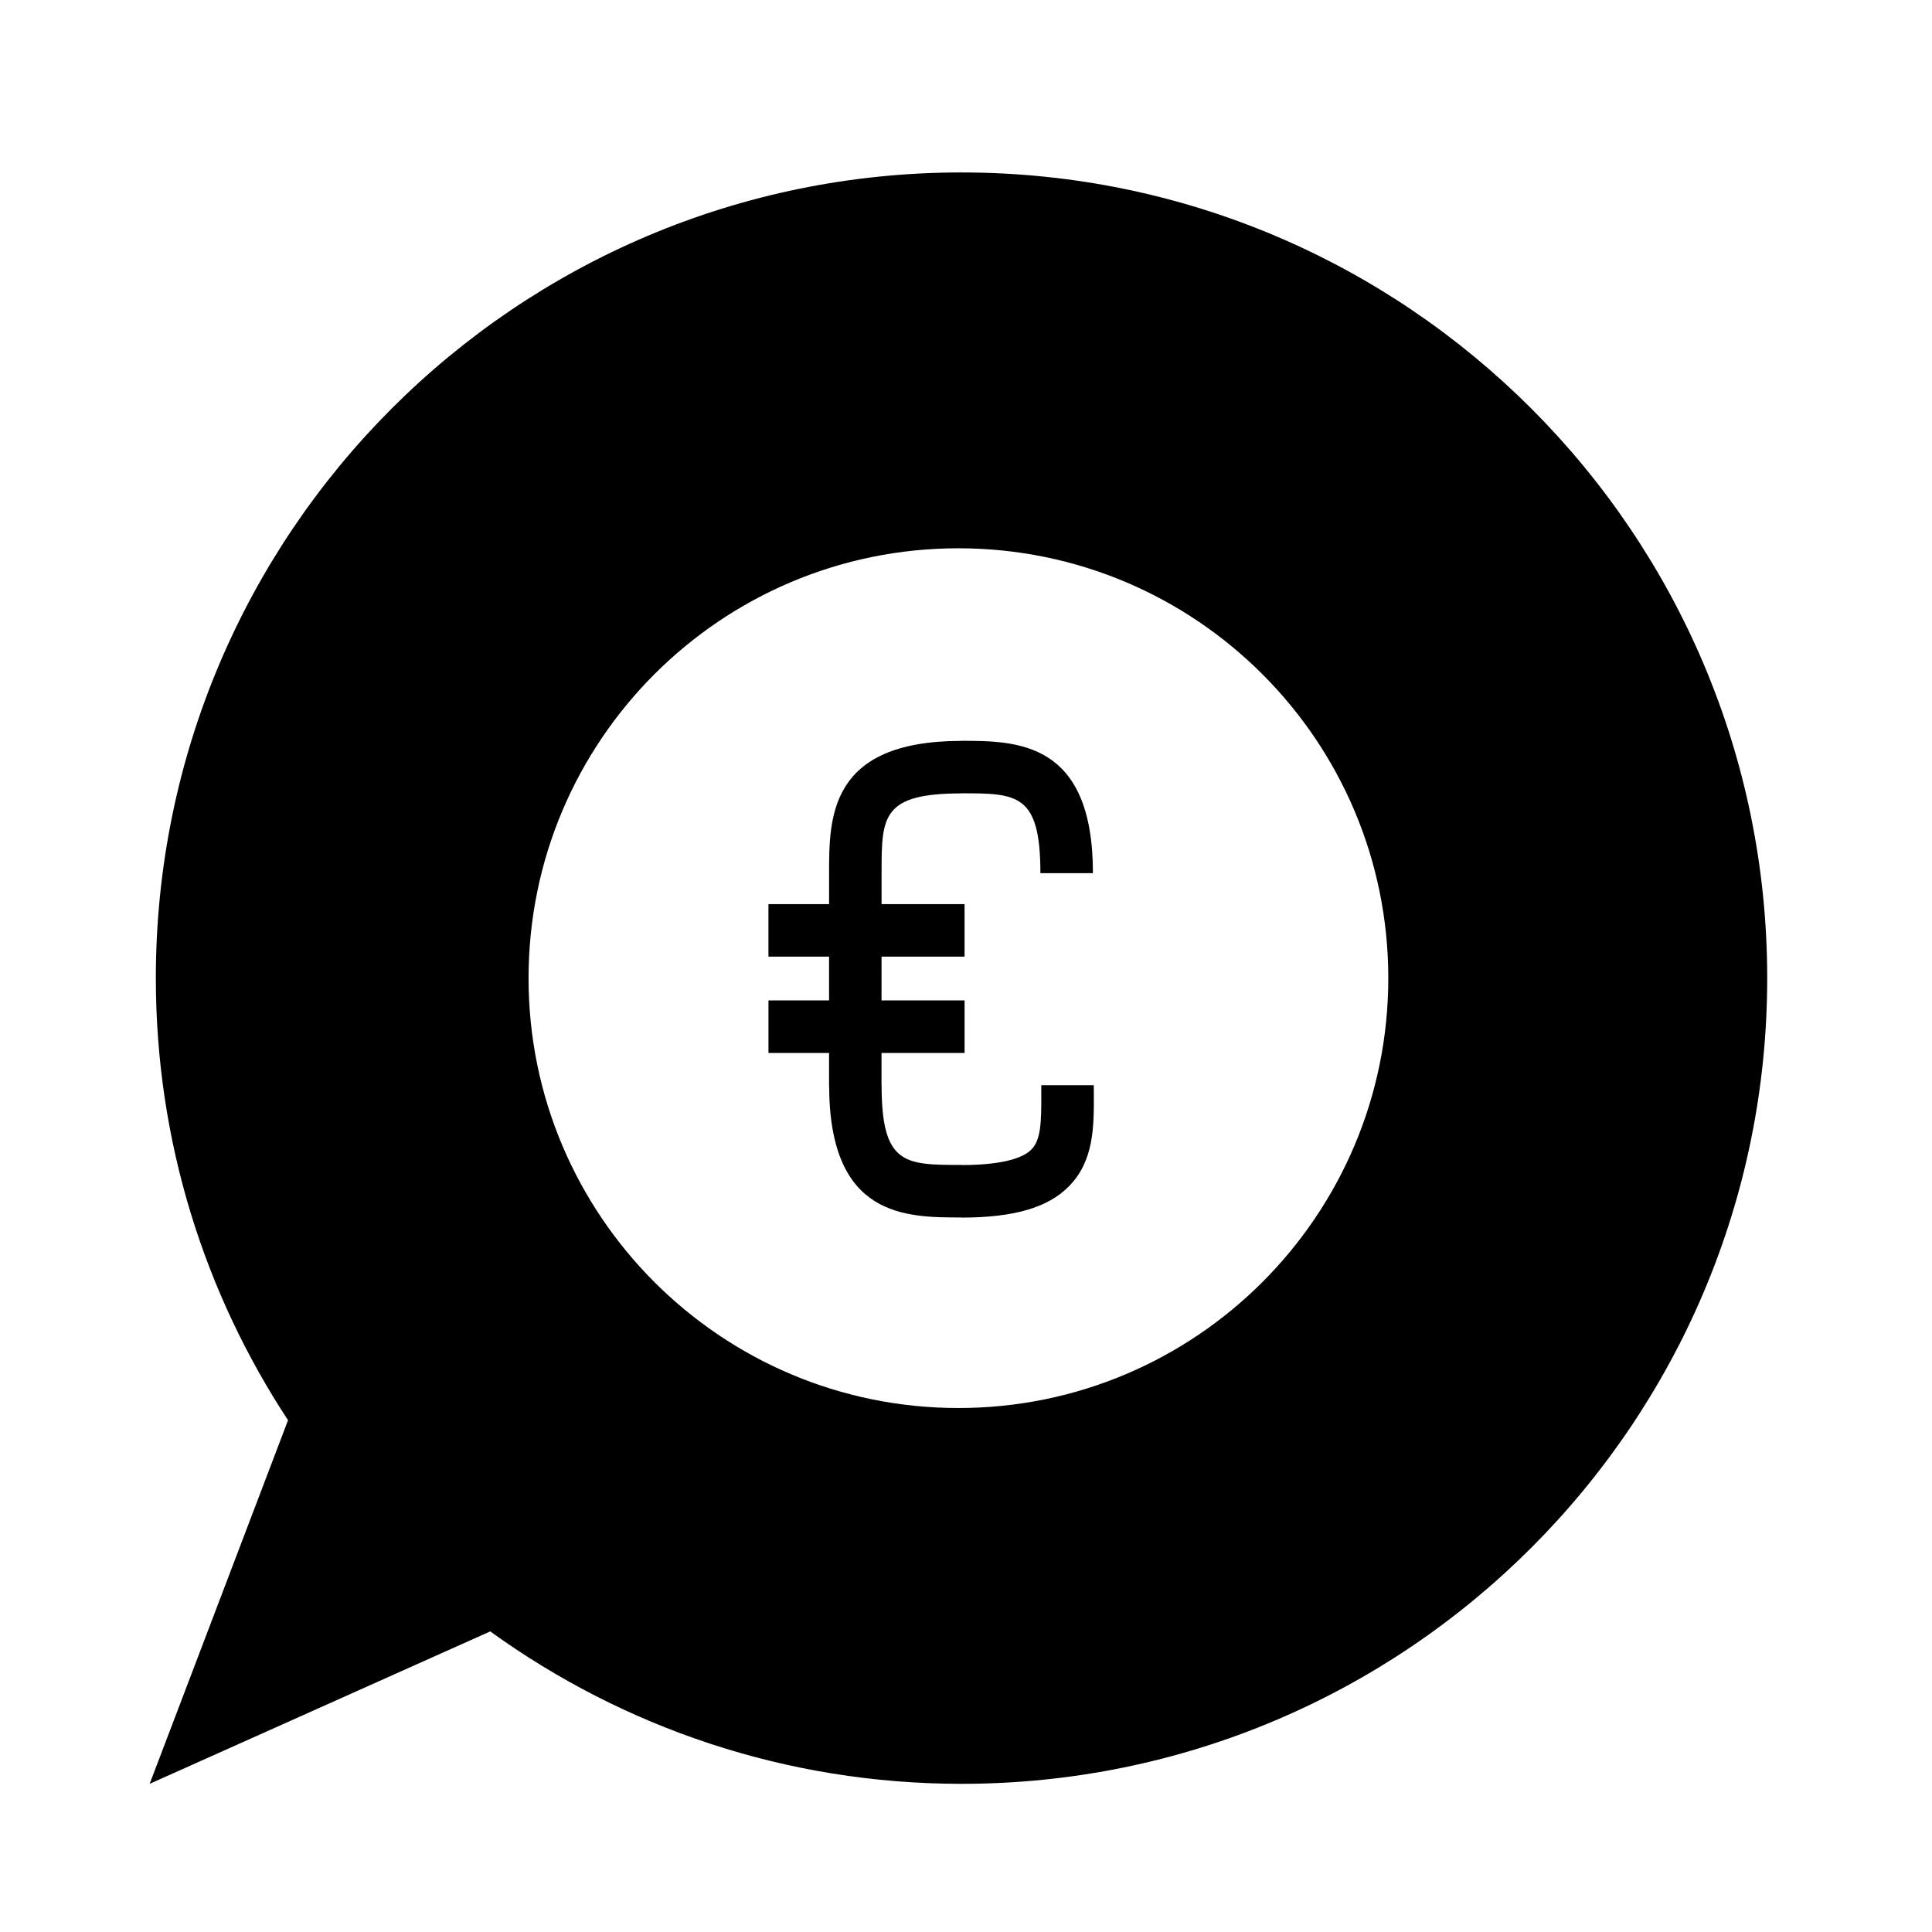
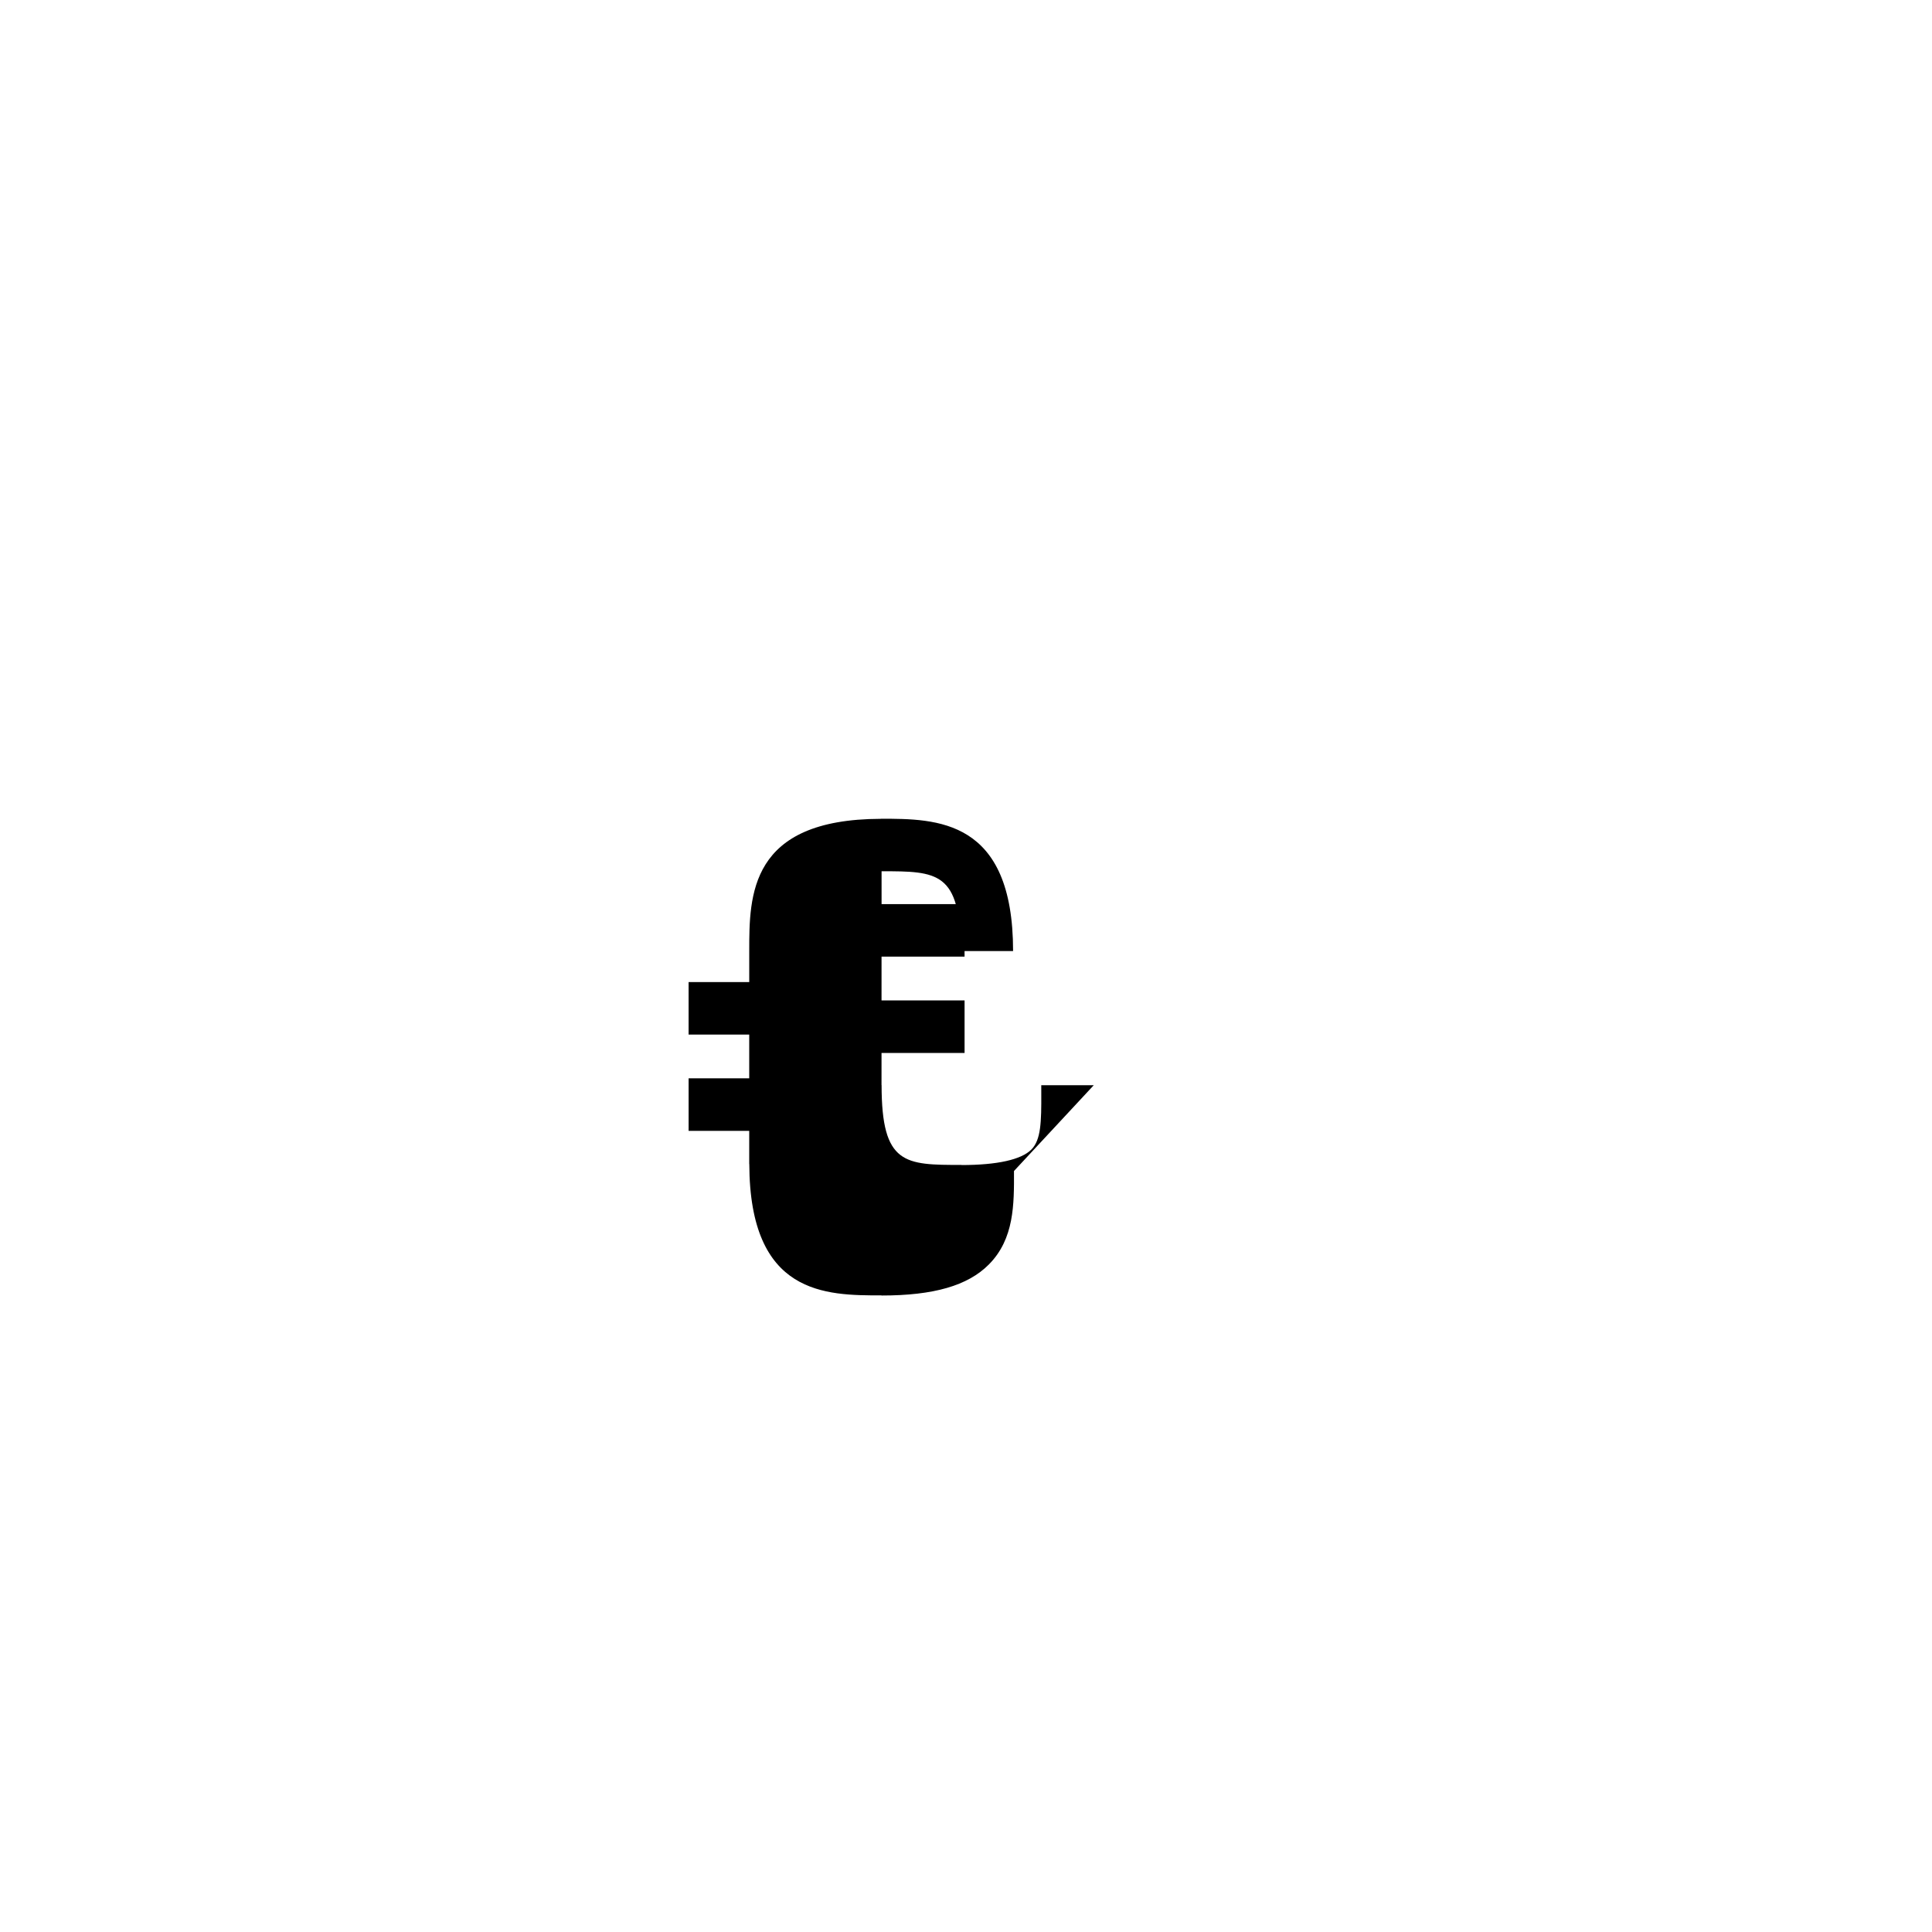
<svg xmlns="http://www.w3.org/2000/svg" fill="#000000" width="800px" height="800px" version="1.1" viewBox="144 144 512 512">
  <g>
-     <path d="m433.86 431.59h-13.914l0.004 2.152c0.031 7.566-0.07 12.34-2.625 14.898-2.676 2.691-9.09 4.109-18.535 4.109v-0.031c-14.969 0-21.16 0-21.16-21.156h-0.02l0.004-8.52h22.008v-13.922h-22.008l0.004-11.598h22v-13.914h-21.992v-8.695c0-14.594 0.25-20.652 21.16-20.652v-0.023c14.793 0 20.93 0.105 20.93 21.156h13.922c0-35.07-20.273-35.07-35.074-35.07v0.023c-34.84 0.09-34.848 20.297-34.848 35.07v8.188h-16.07v13.91h16.066v11.598h-16.062v13.926h16.062v8.777h0.02c0.102 34.812 20.297 34.824 35.055 34.824v0.031c13.816 0 22.844-2.609 28.414-8.207 6.762-6.793 6.711-15.941 6.676-24.789z" />
-     <path d="m398.81 189.7c-117.92 0-213.51 95.594-213.51 213.51 0 43.277 12.906 83.508 35.035 117.16l-36.672 96.363 90.258-40.395c35.125 25.375 78.242 40.395 124.89 40.395 117.92 0 213.52-95.609 213.52-213.52-0.004-117.91-95.605-213.51-213.52-213.51zm-0.816 327.44c-62.926 0-113.93-51-113.92-113.92 0-62.922 51-113.92 113.92-113.92 62.914 0 113.92 51.012 113.92 113.92 0 62.918-51.012 113.92-113.92 113.92z" />
+     <path d="m433.86 431.59h-13.914l0.004 2.152c0.031 7.566-0.07 12.34-2.625 14.898-2.676 2.691-9.09 4.109-18.535 4.109v-0.031c-14.969 0-21.16 0-21.16-21.156h-0.02l0.004-8.52h22.008v-13.922h-22.008l0.004-11.598h22v-13.914h-21.992v-8.695v-0.023c14.793 0 20.93 0.105 20.93 21.156h13.922c0-35.07-20.273-35.07-35.074-35.07v0.023c-34.84 0.09-34.848 20.297-34.848 35.07v8.188h-16.07v13.91h16.066v11.598h-16.062v13.926h16.062v8.777h0.02c0.102 34.812 20.297 34.824 35.055 34.824v0.031c13.816 0 22.844-2.609 28.414-8.207 6.762-6.793 6.711-15.941 6.676-24.789z" />
  </g>
</svg>